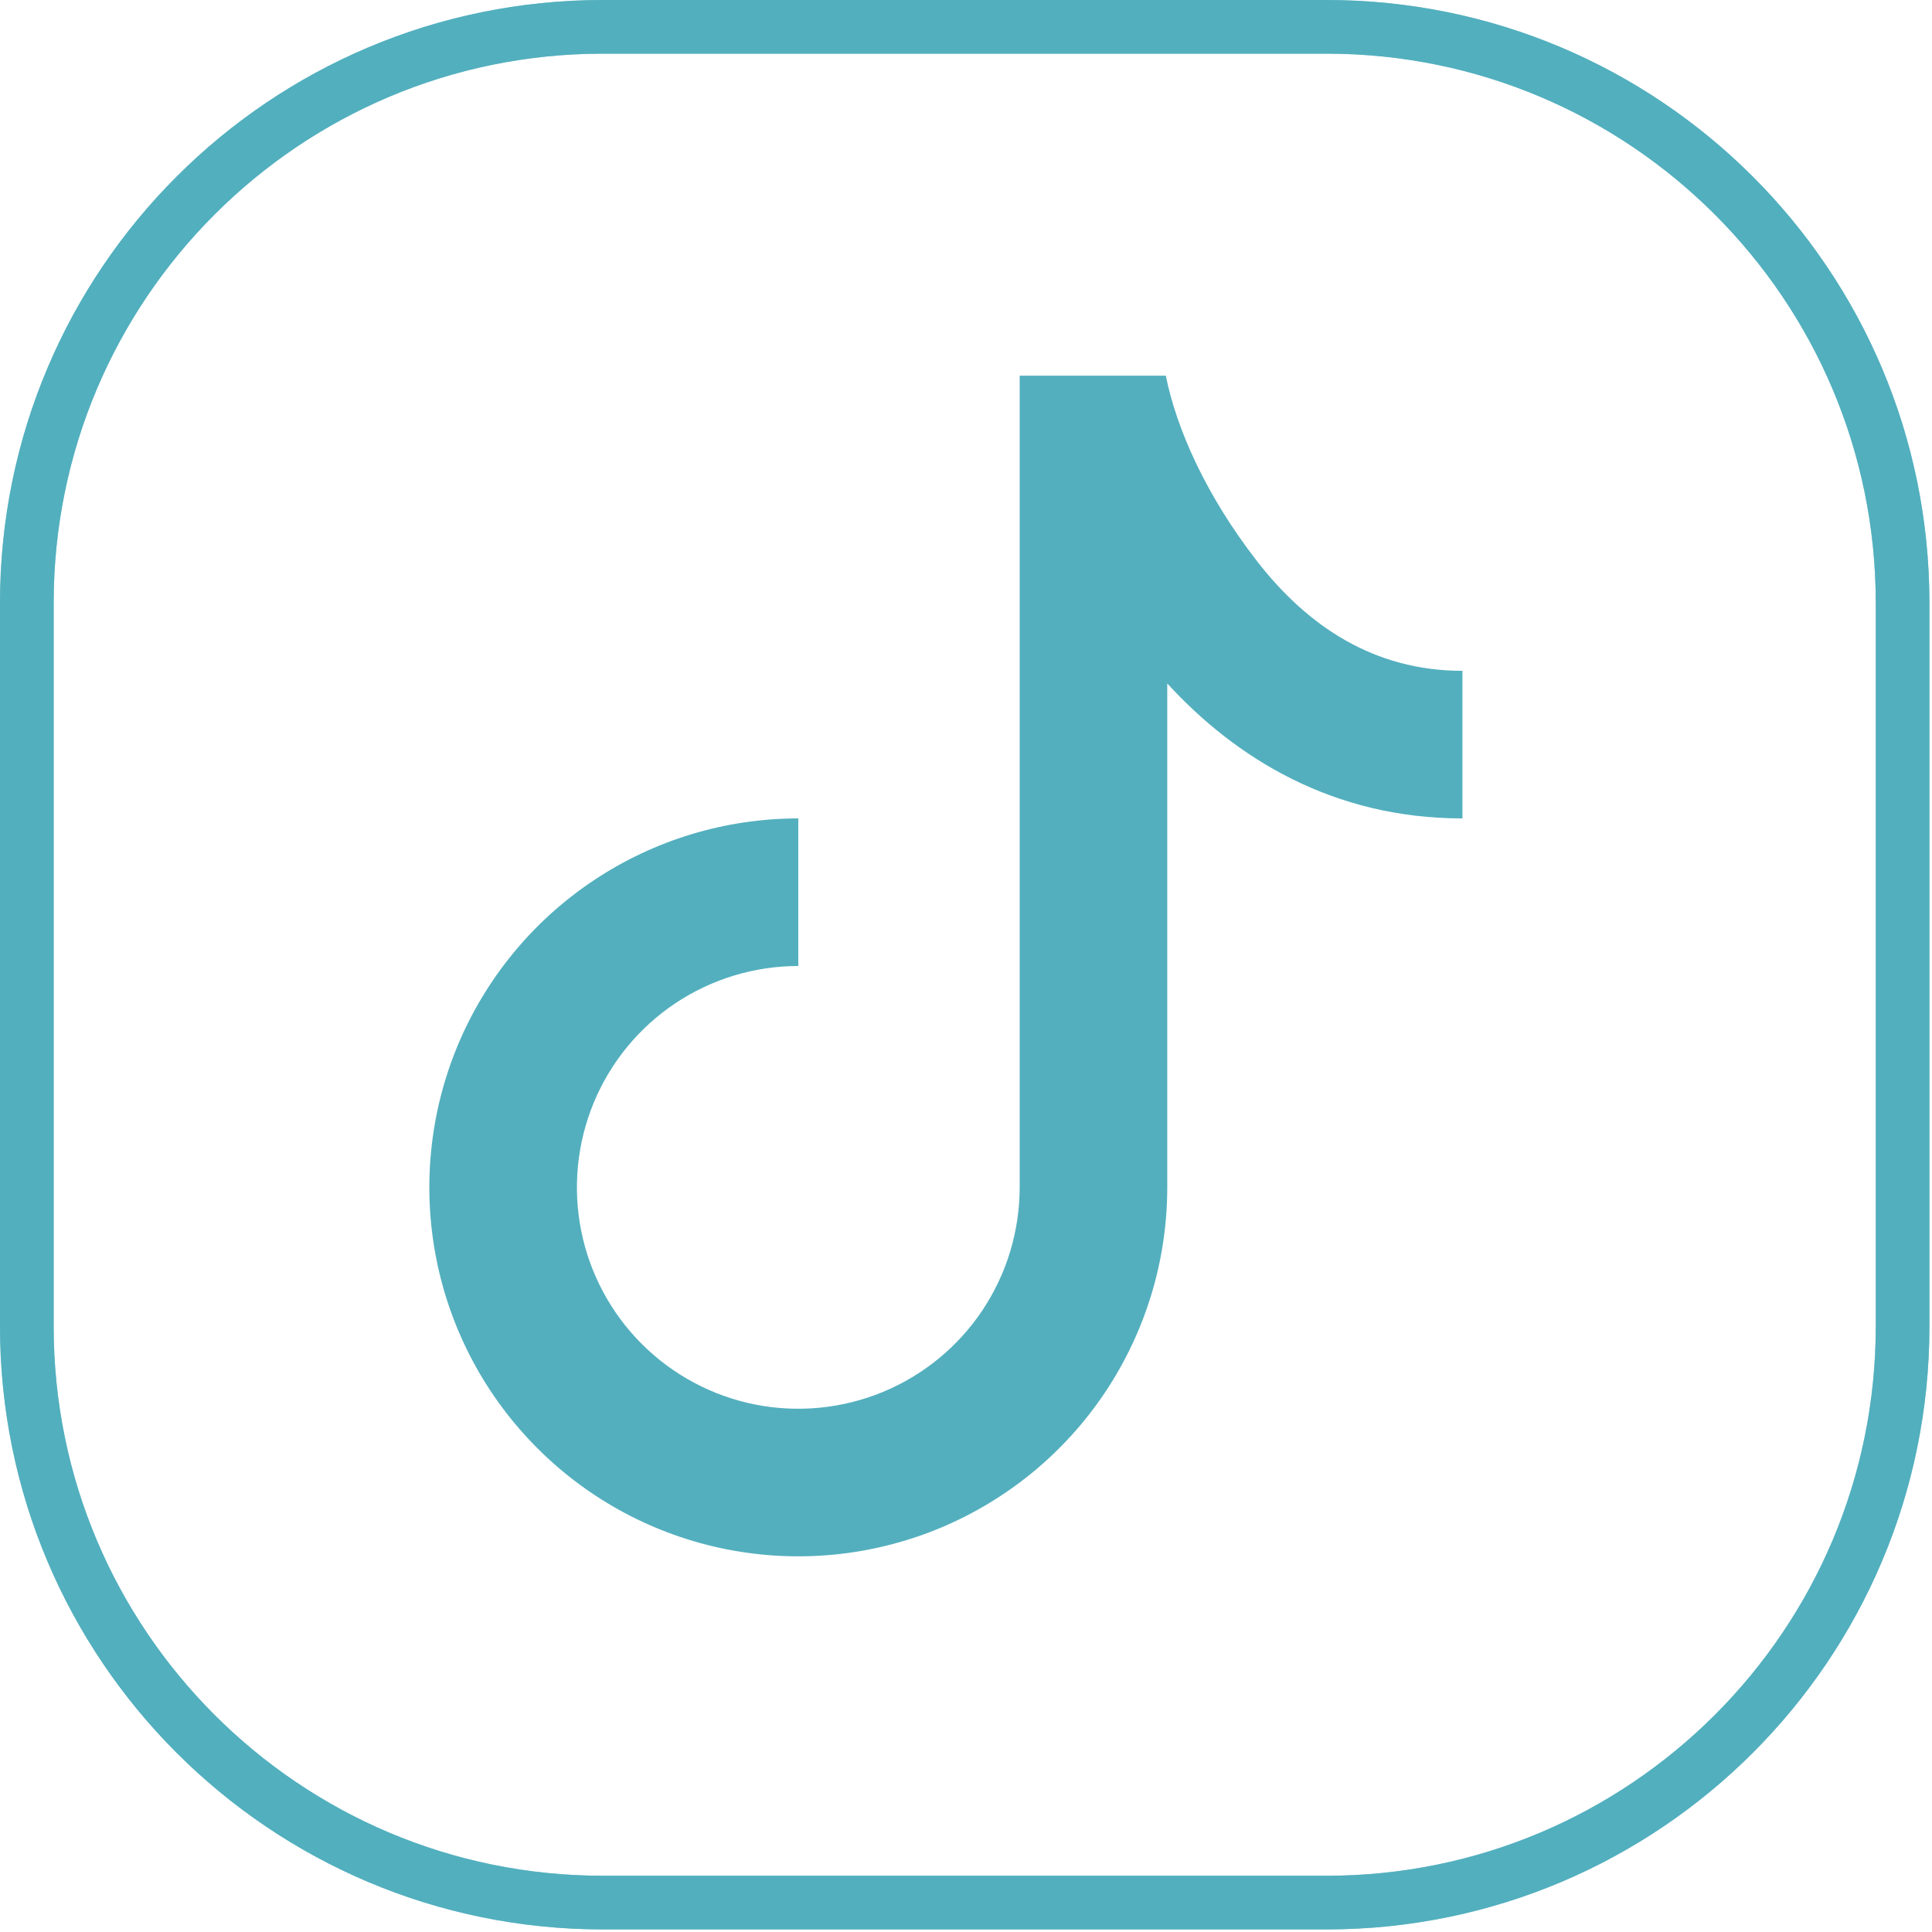
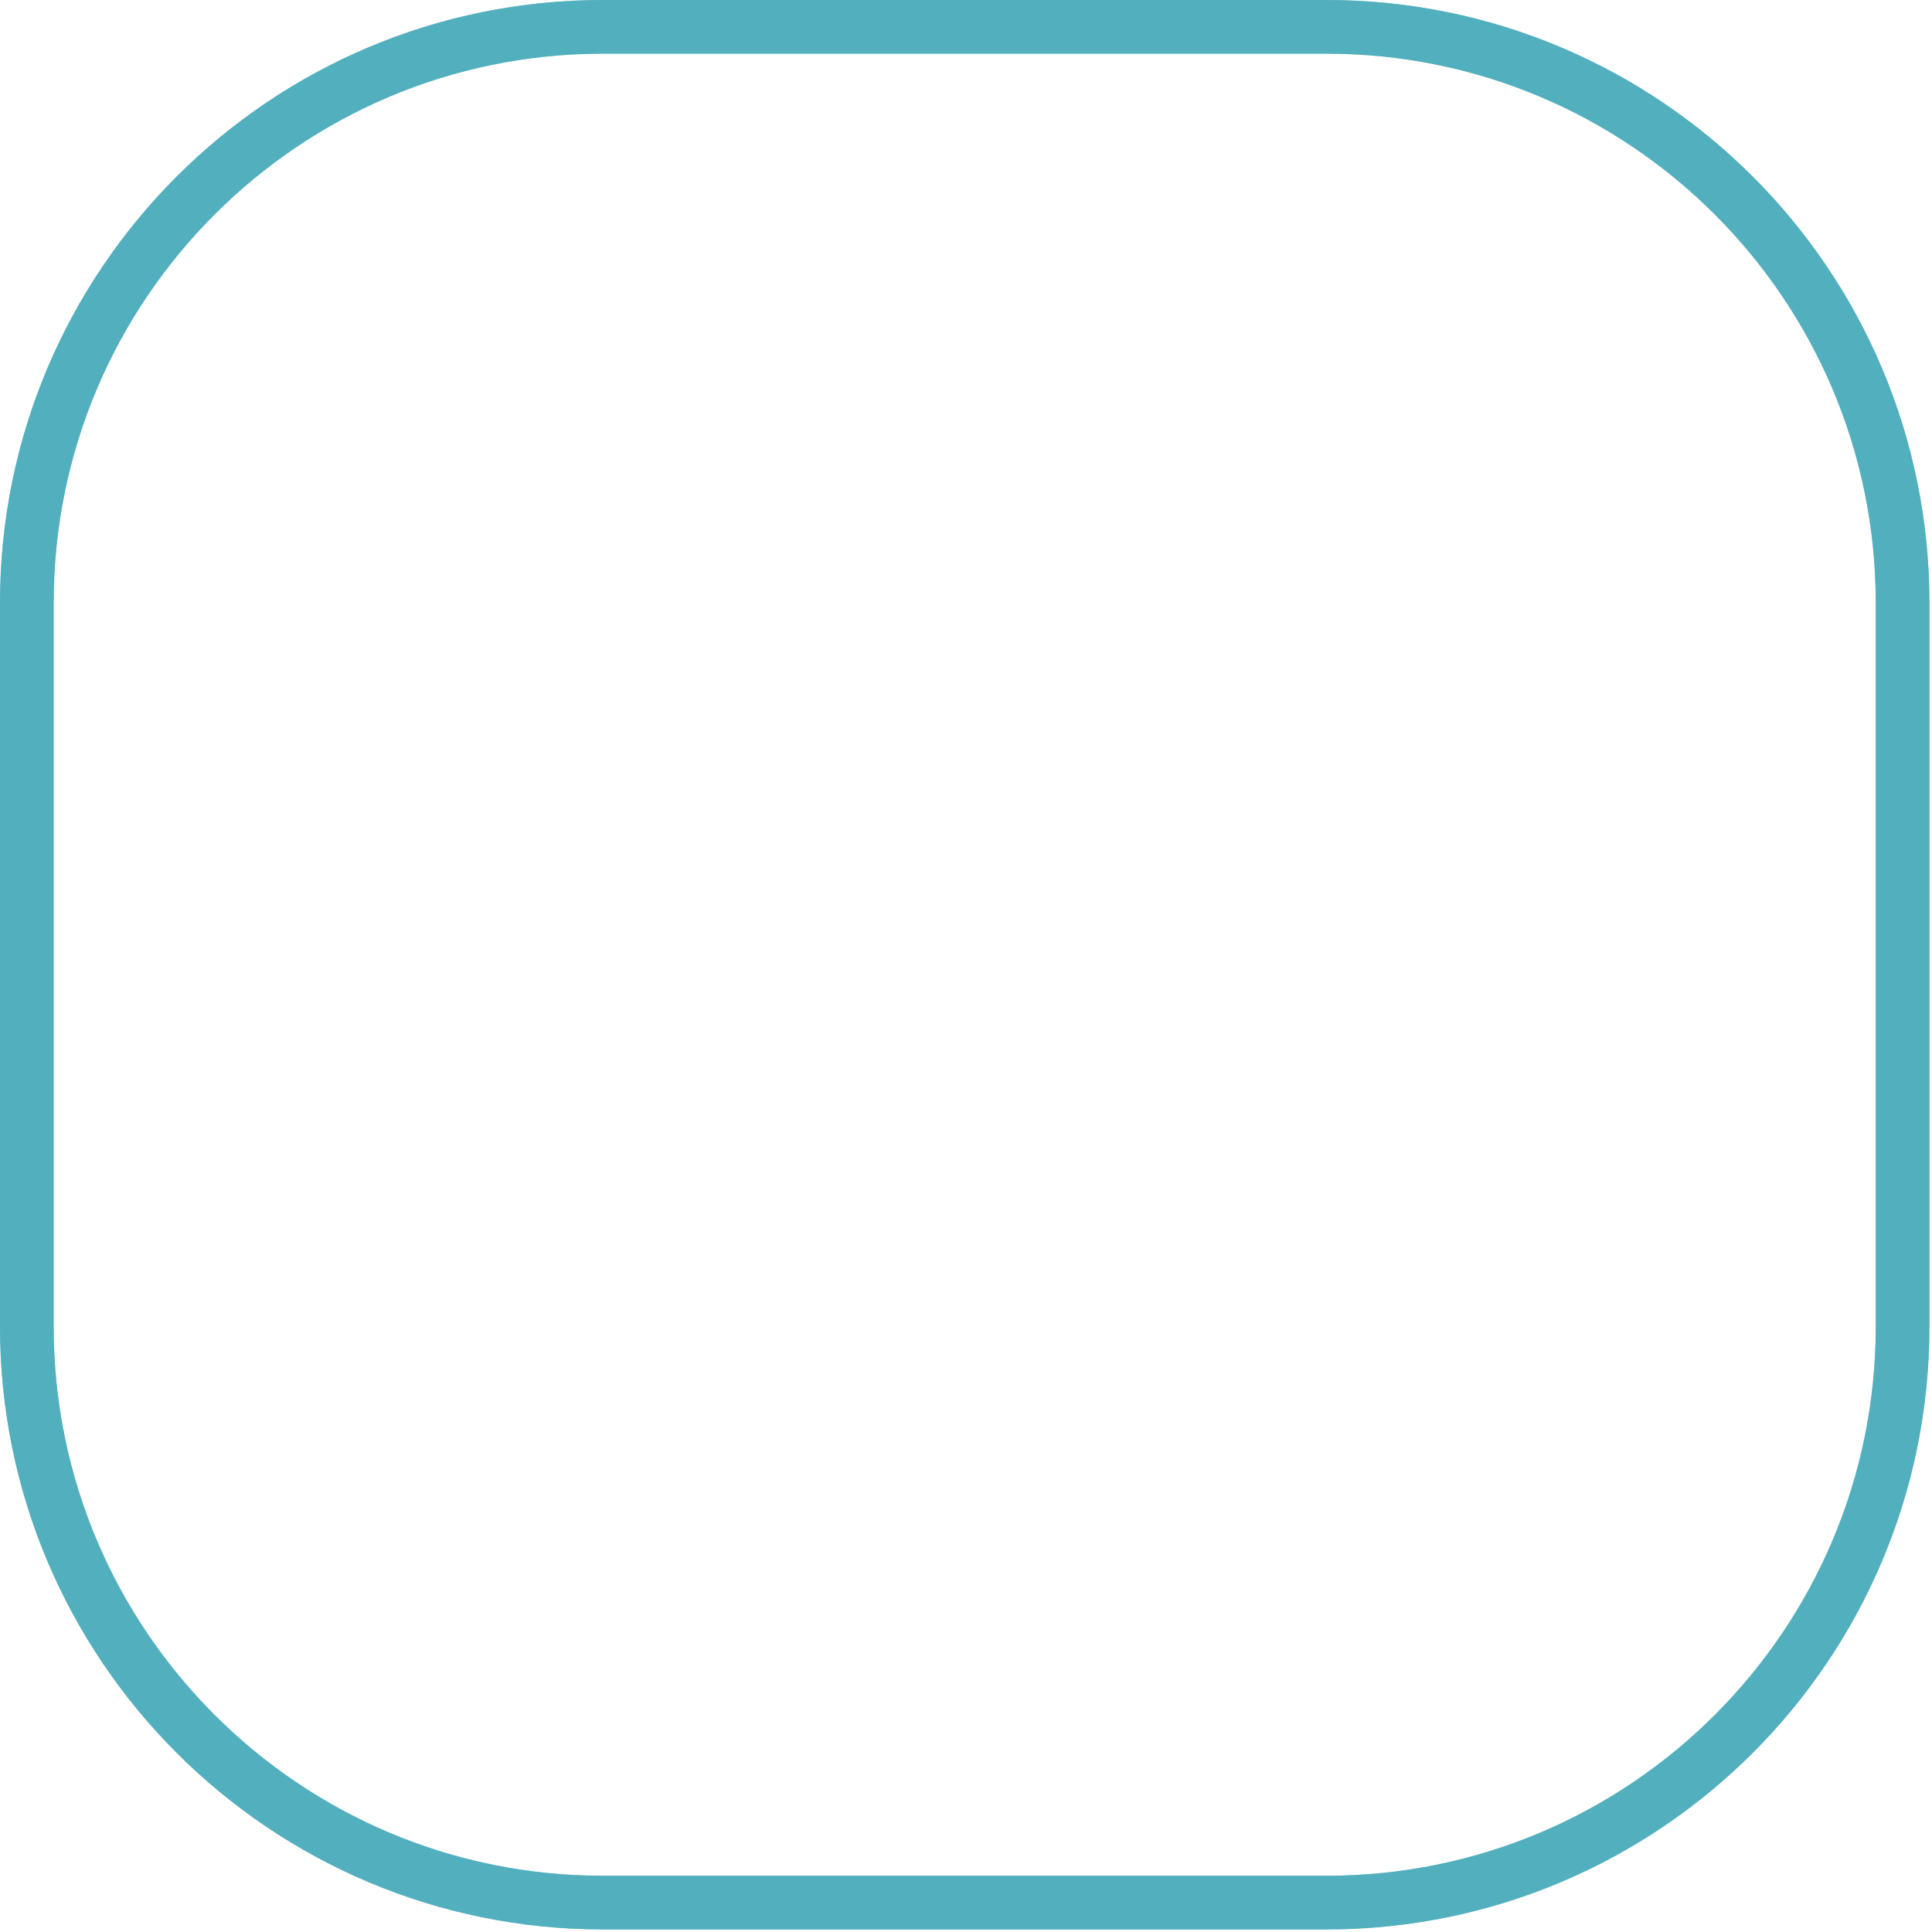
<svg xmlns="http://www.w3.org/2000/svg" width="36" height="36" viewBox="0 0 36 36" fill="none">
  <path d="M24.717 35.452H11.235C5.306 35.452 0.5 30.645 0.5 24.717V11.235C0.5 5.306 5.306 0.5 11.235 0.5H24.717C30.645 0.5 35.452 5.306 35.452 11.235V24.717C35.452 30.645 30.647 35.452 24.717 35.452Z" stroke="#53AFBE" />
  <path opacity="0.6" d="M24.717 35.452H11.235C5.306 35.452 0.5 30.645 0.5 24.717V11.235C0.5 5.306 5.306 0.5 11.235 0.5H24.717C30.645 0.5 35.452 5.306 35.452 11.235V24.717C35.452 30.645 30.647 35.452 24.717 35.452Z" stroke="#53AFBE" />
-   <path d="M19 7H21.723C21.921 7.983 22.465 9.223 23.421 10.454C24.356 11.66 25.596 12.5 27.25 12.5V15.25C24.84 15.25 23.029 14.131 21.75 12.735V22.125C21.75 23.485 21.347 24.814 20.591 25.945C19.836 27.075 18.762 27.956 17.506 28.477C16.25 28.997 14.867 29.133 13.534 28.868C12.2 28.603 10.975 27.948 10.014 26.986C9.052 26.025 8.397 24.8 8.132 23.466C7.867 22.133 8.003 20.75 8.523 19.494C9.044 18.238 9.925 17.164 11.056 16.409C12.186 15.653 13.515 15.25 14.875 15.25V18C14.059 18 13.262 18.242 12.583 18.695C11.905 19.148 11.376 19.793 11.064 20.546C10.752 21.3 10.67 22.13 10.829 22.93C10.988 23.73 11.381 24.465 11.958 25.042C12.535 25.619 13.27 26.012 14.07 26.171C14.87 26.33 15.7 26.248 16.454 25.936C17.207 25.624 17.852 25.095 18.305 24.417C18.758 23.738 19 22.941 19 22.125V7Z" fill="#53AFBE" />
</svg>